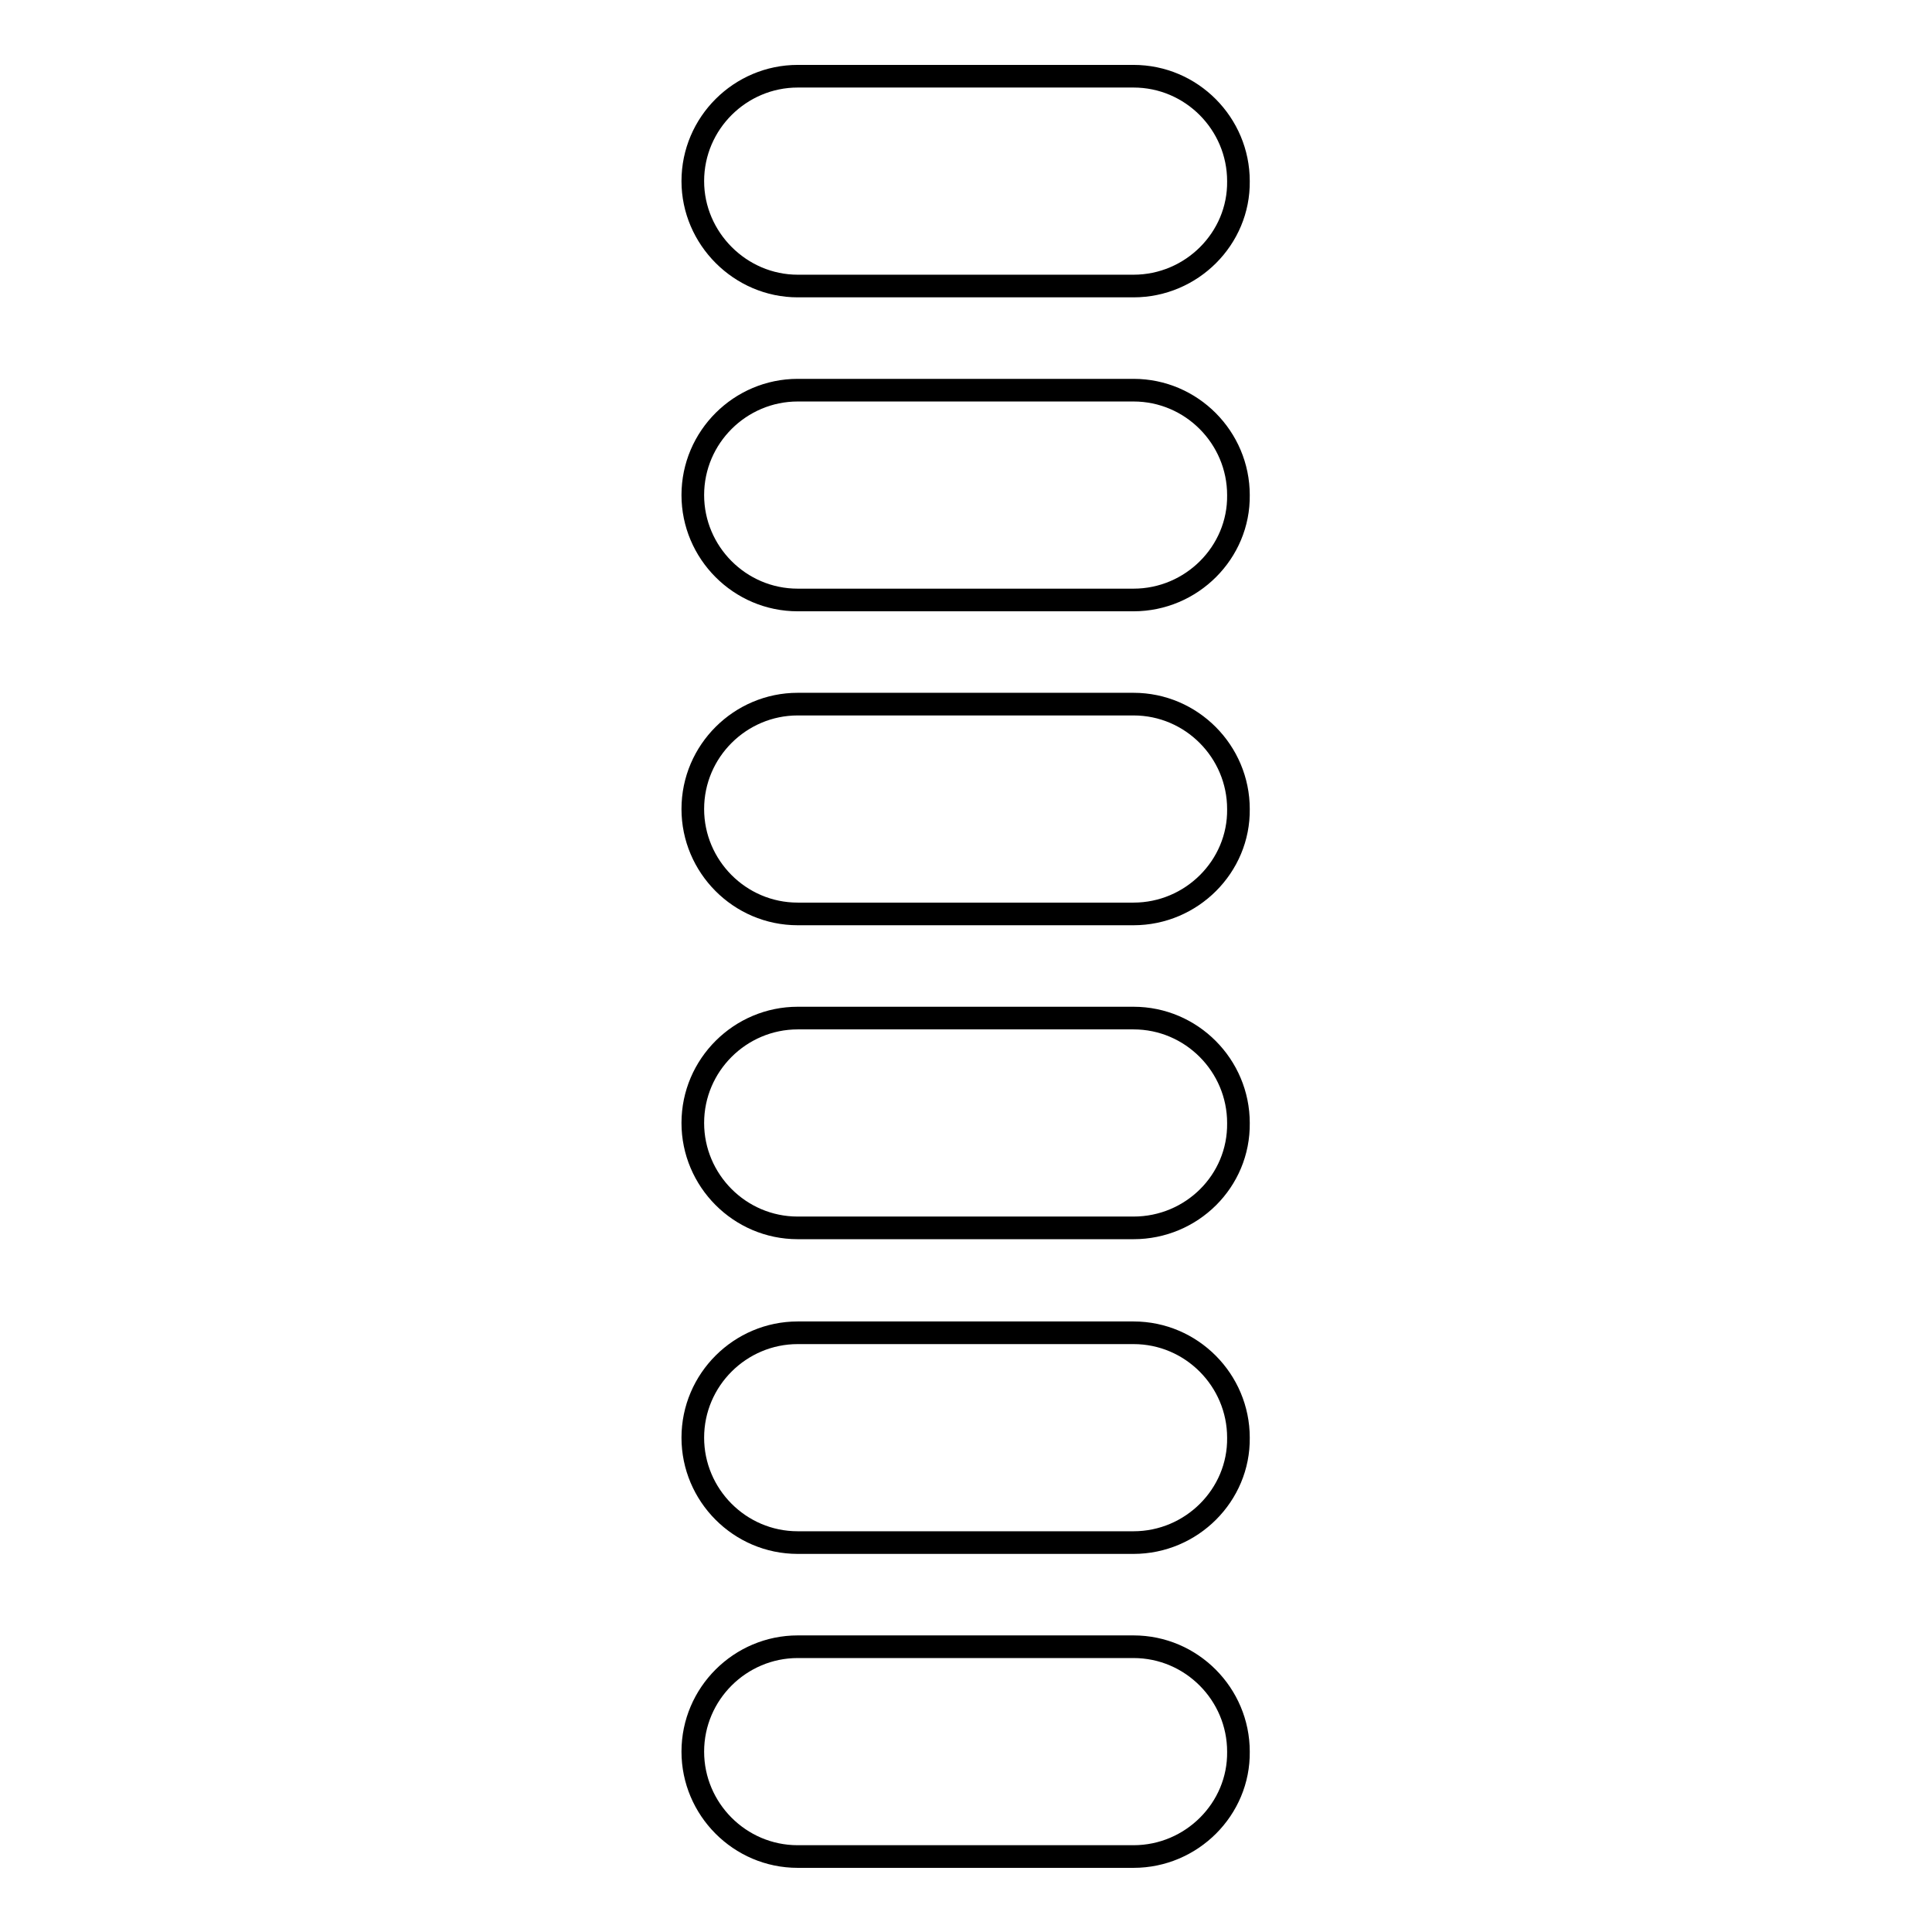
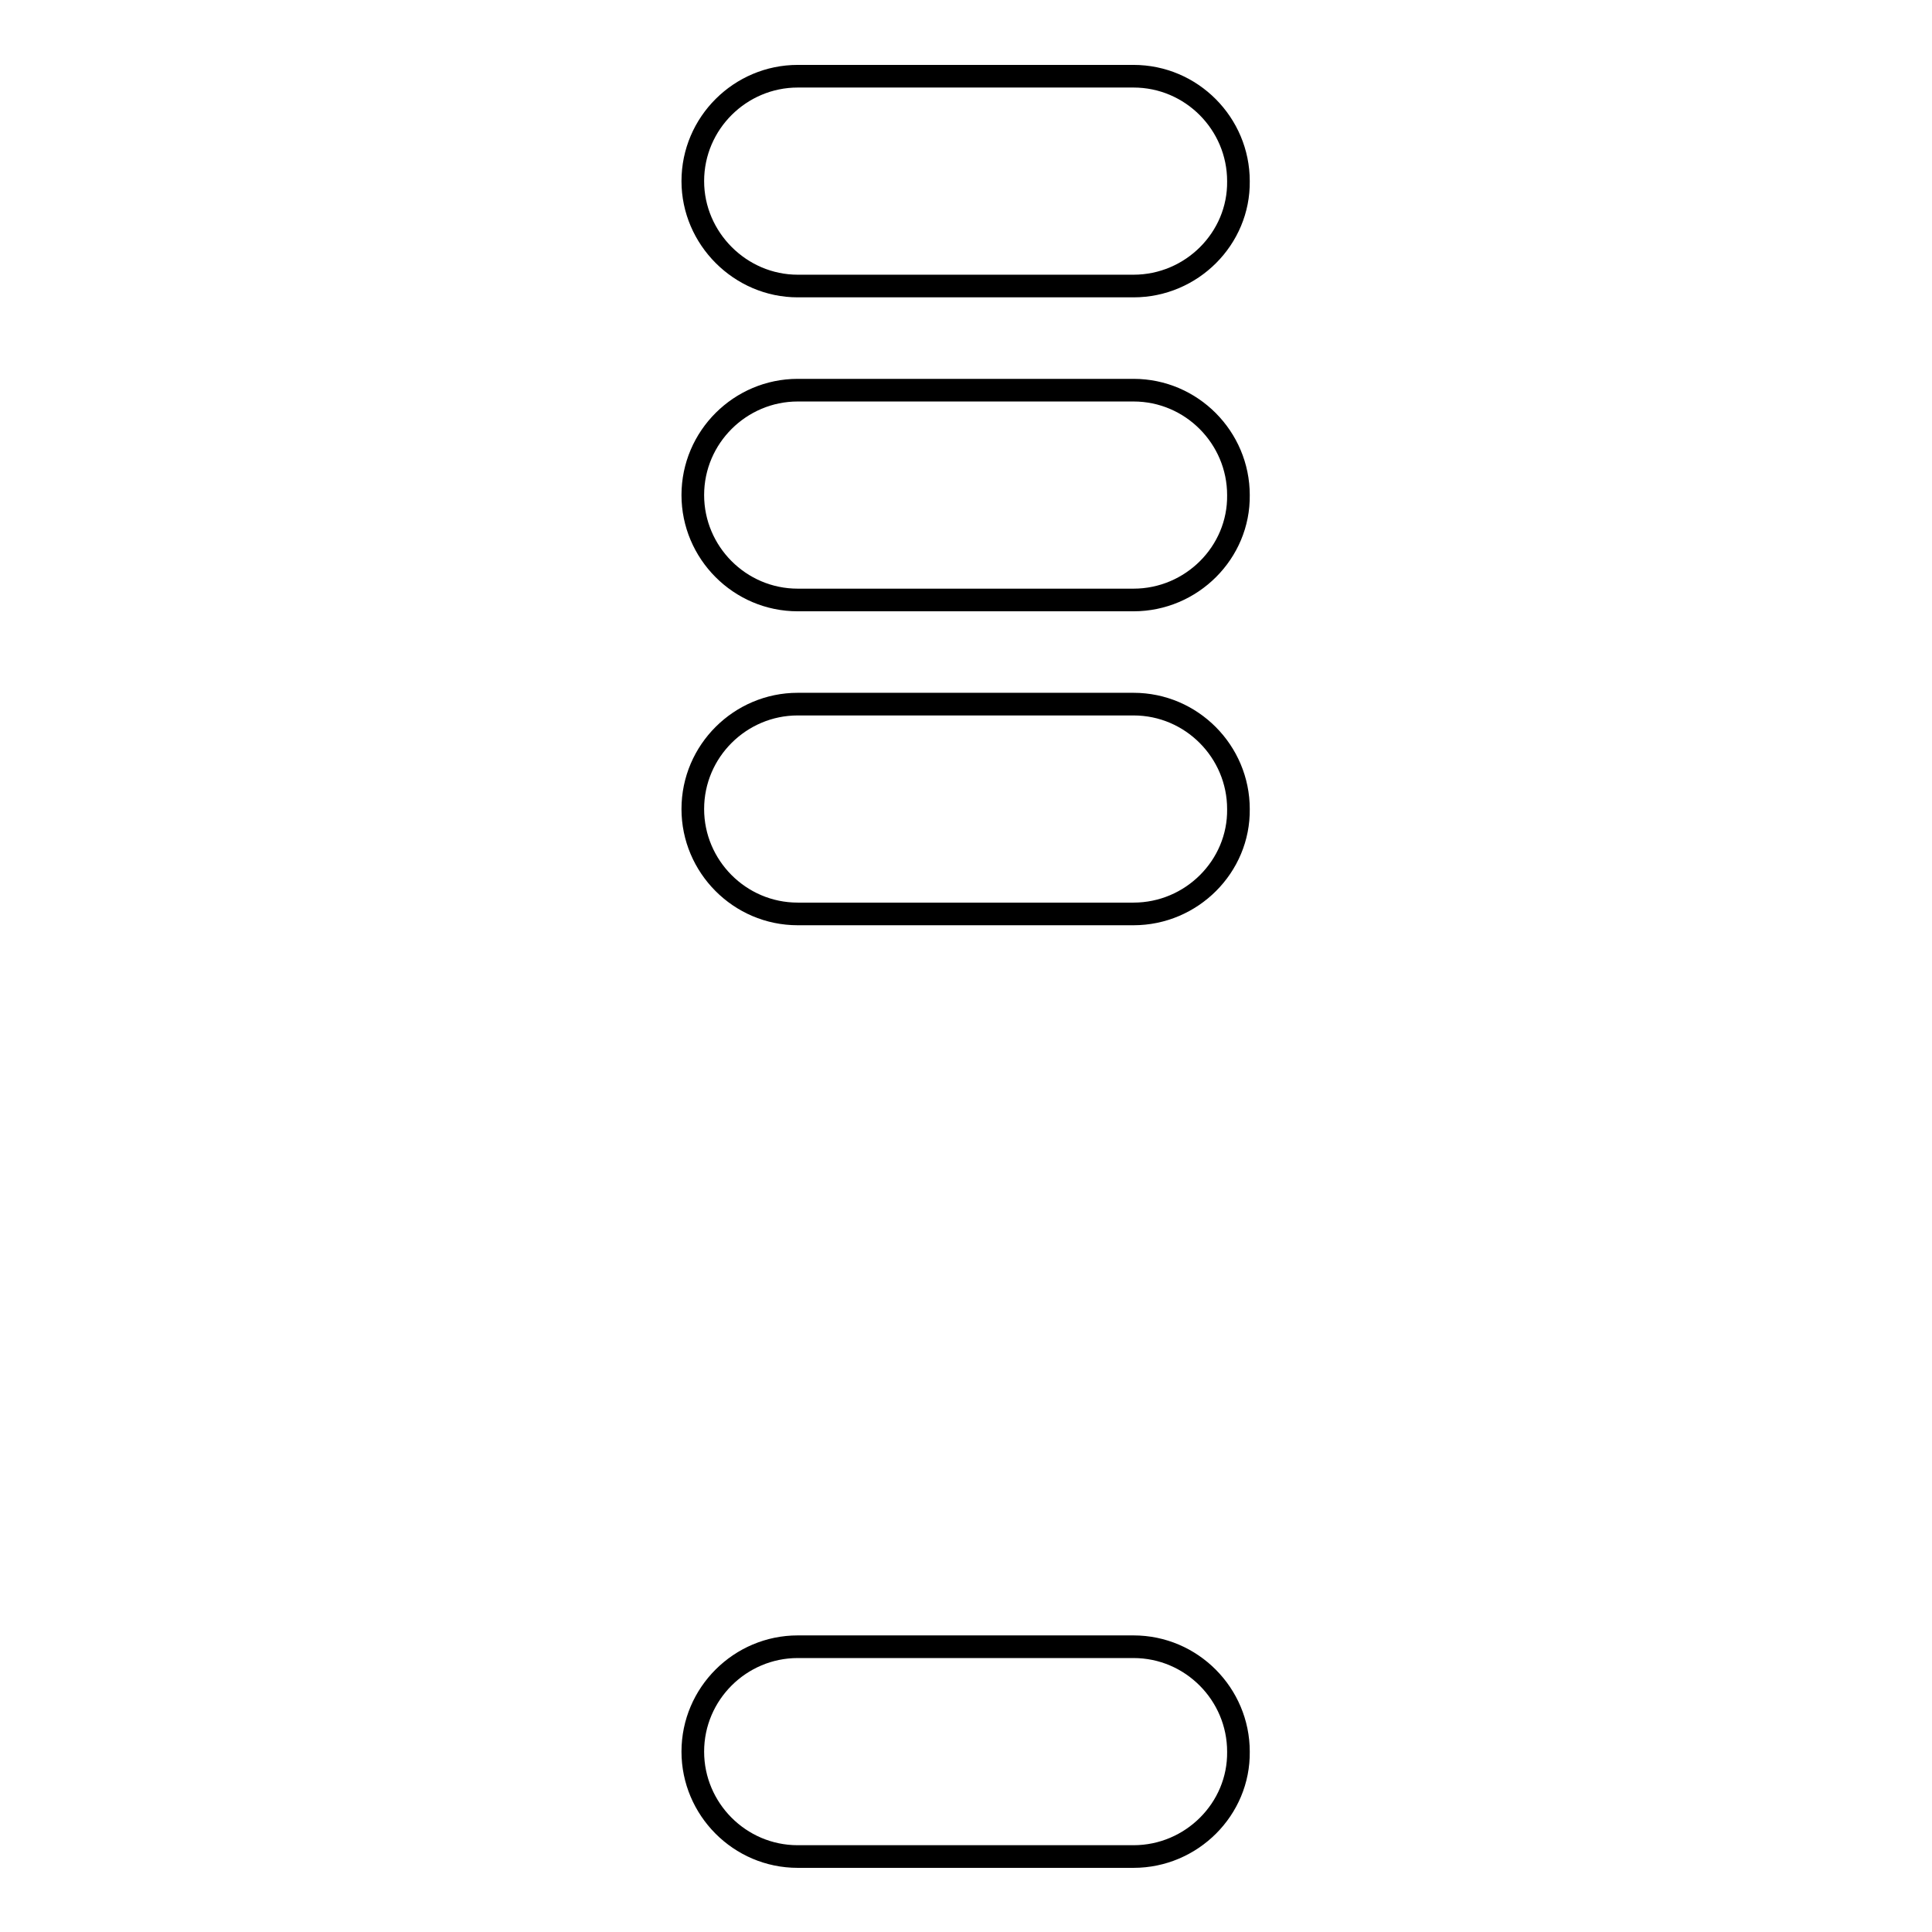
<svg xmlns="http://www.w3.org/2000/svg" version="1.1" x="0px" y="0px" viewBox="0 0 256 256" enable-background="new 0 0 256 256" xml:space="preserve">
  <g>
    <g>
      <path stroke-width="3" fill-opacity="0" stroke="#000000" d="M150.2,246h-44.5c-7.7,0-13.9-6.3-13.9-13.9l0,0c0-7.7,6.3-13.9,13.9-13.9h44.5c7.7,0,13.9,6.3,13.9,13.9l0,0C164.2,239.7,157.9,246,150.2,246L150.2,246z" />
-       <path stroke-width="3" fill-opacity="0" stroke="#000000" d="M150.2,204.4h-44.5c-7.7,0-13.9-6.3-13.9-13.9l0,0c0-7.7,6.3-13.9,13.9-13.9h44.5c7.7,0,13.9,6.3,13.9,13.9l0,0C164.2,198.1,157.9,204.4,150.2,204.4L150.2,204.4z" />
-       <path stroke-width="3" fill-opacity="0" stroke="#000000" d="M150.2,162.7h-44.5c-7.7,0-13.9-6.3-13.9-13.9l0,0c0-7.7,6.3-13.9,13.9-13.9h44.5c7.7,0,13.9,6.3,13.9,13.9l0,0C164.2,156.5,157.9,162.7,150.2,162.7L150.2,162.7z" />
      <path stroke-width="3" fill-opacity="0" stroke="#000000" d="M150.2,121.1h-44.5c-7.7,0-13.9-6.3-13.9-13.9l0,0c0-7.7,6.3-13.9,13.9-13.9h44.5c7.7,0,13.9,6.3,13.9,13.9l0,0C164.2,114.8,157.9,121.1,150.2,121.1L150.2,121.1z" />
      <path stroke-width="3" fill-opacity="0" stroke="#000000" d="M150.2,79.5h-44.5c-7.7,0-13.9-6.3-13.9-13.9l0,0c0-7.7,6.3-13.9,13.9-13.9h44.5c7.7,0,13.9,6.3,13.9,13.9l0,0C164.2,73.2,157.9,79.5,150.2,79.5L150.2,79.5z" />
      <path stroke-width="3" fill-opacity="0" stroke="#000000" d="M150.2,37.9h-44.5c-7.6,0-13.9-6.3-13.9-13.9l0,0c0-7.7,6.3-13.9,13.9-13.9h44.5c7.7,0,13.9,6.3,13.9,13.9l0,0C164.2,31.6,157.9,37.9,150.2,37.9L150.2,37.9z" />
    </g>
  </g>
</svg>